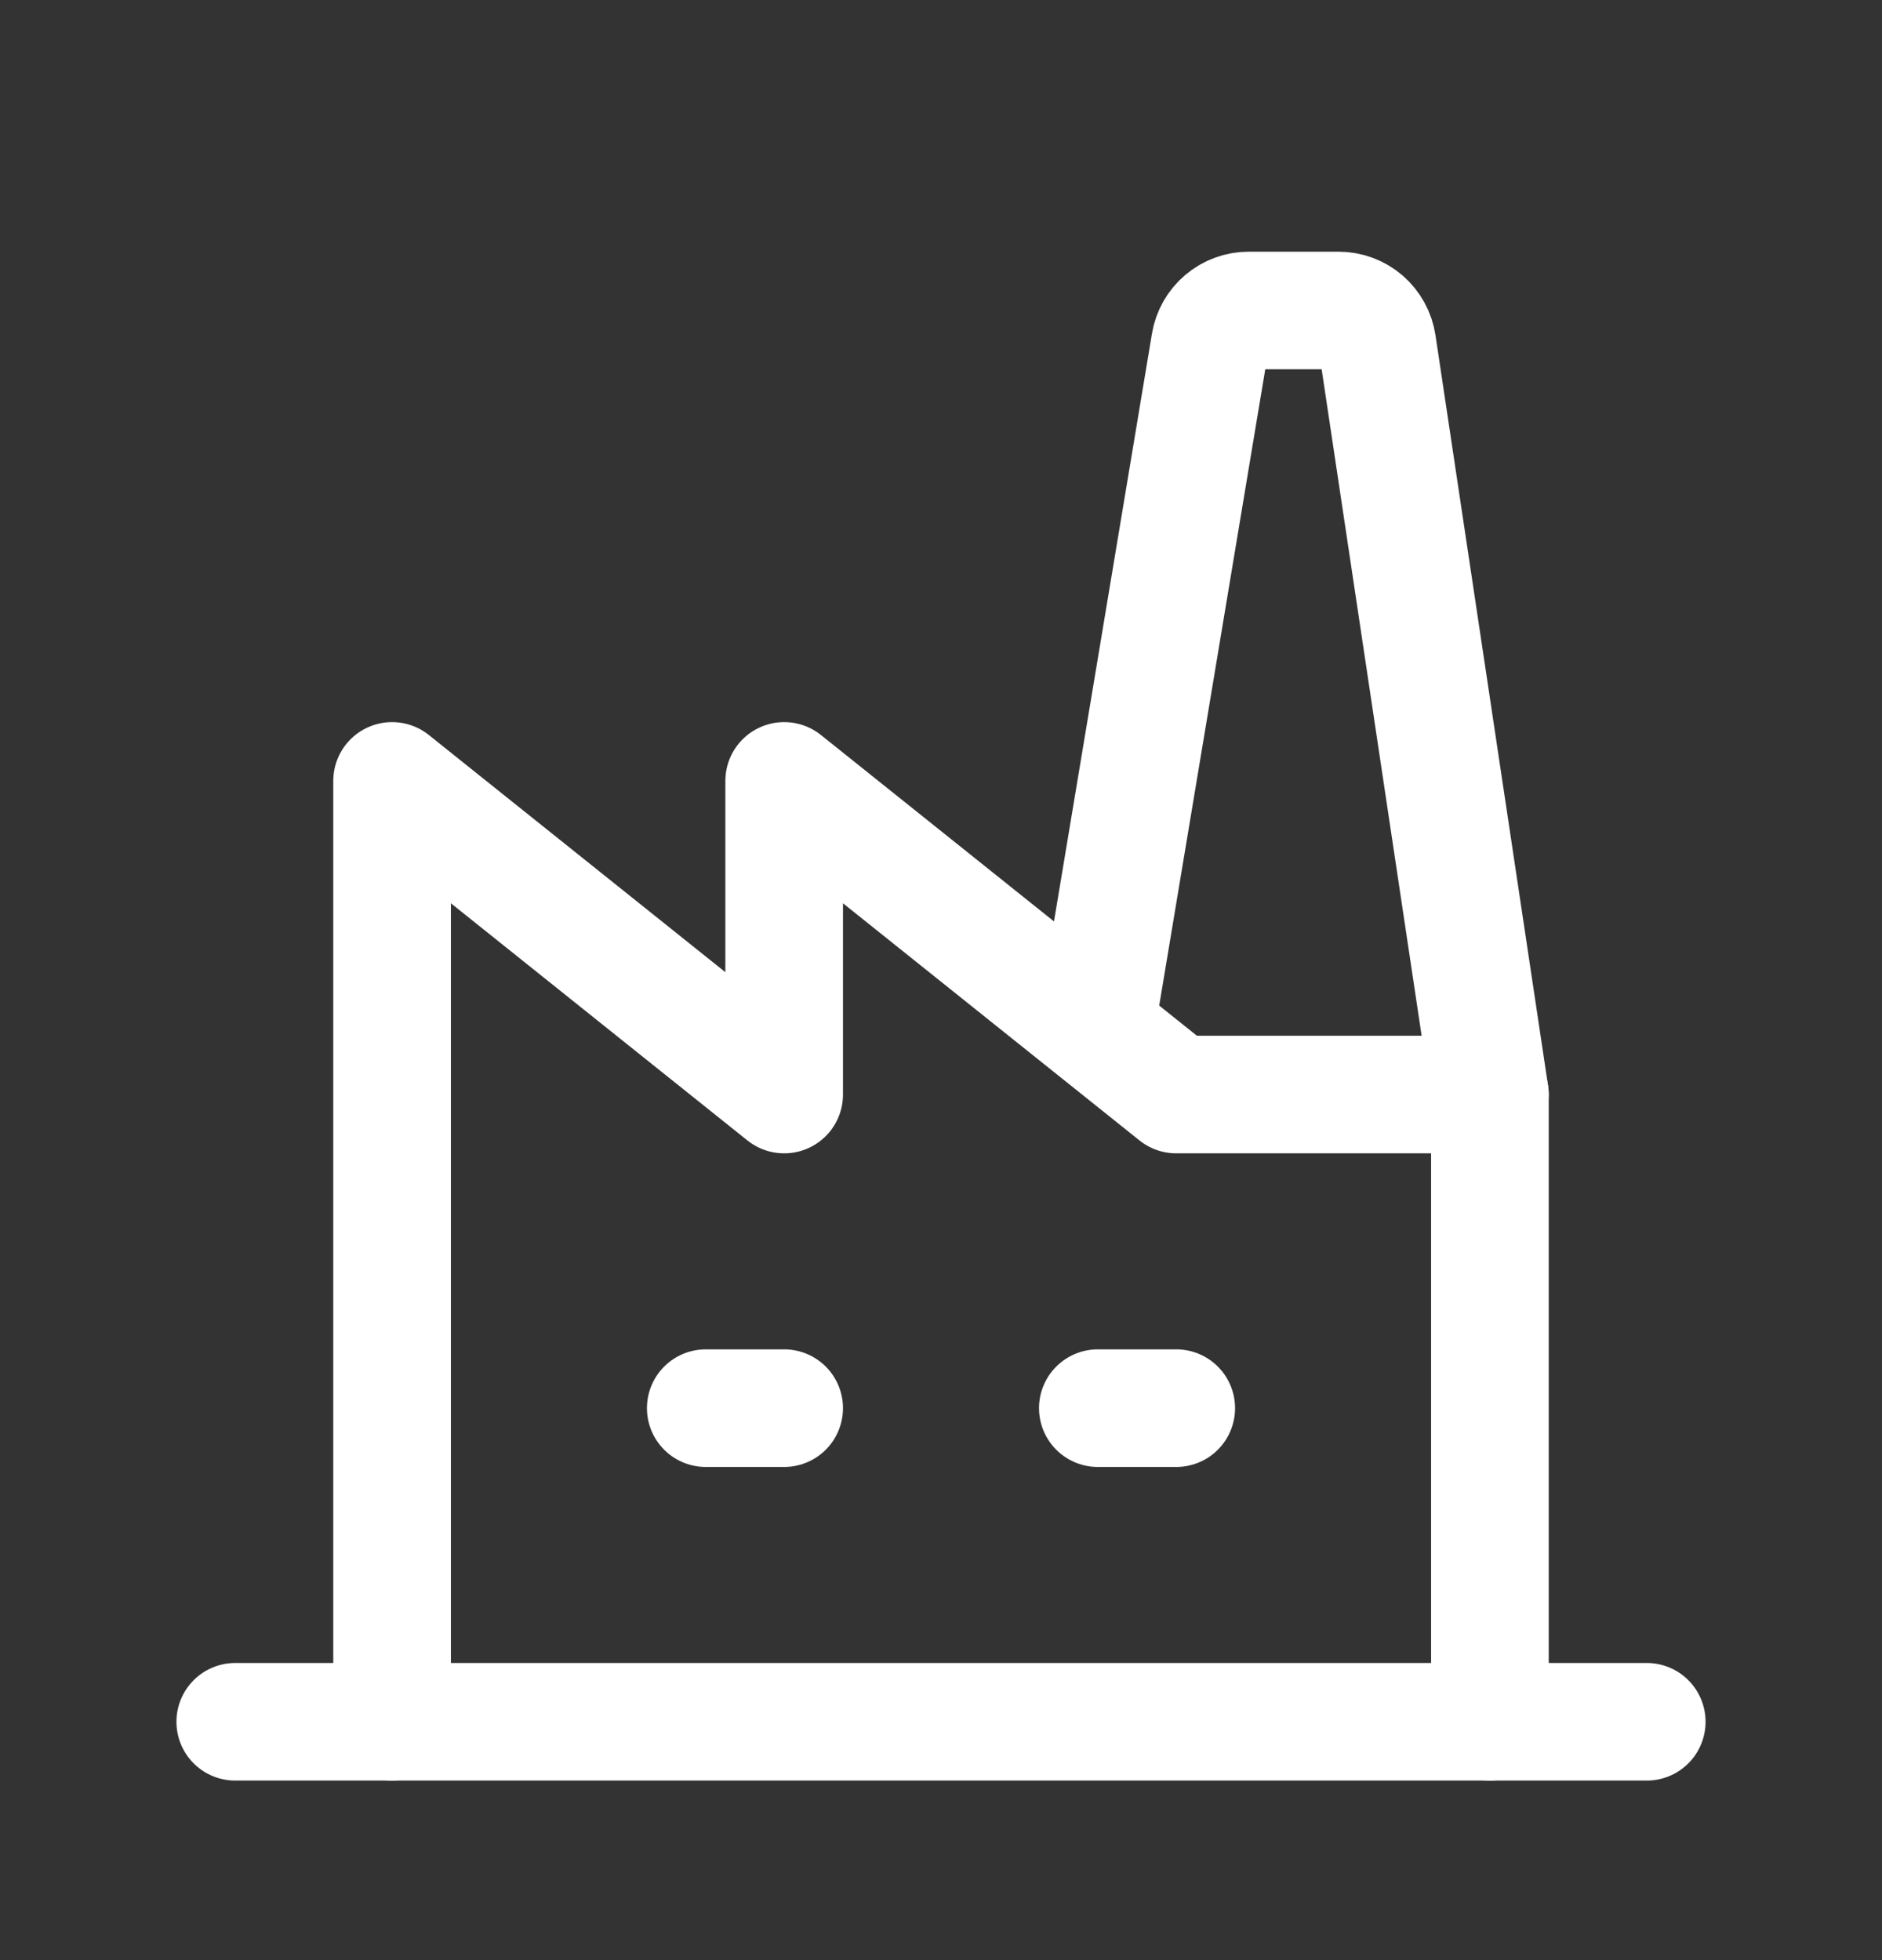
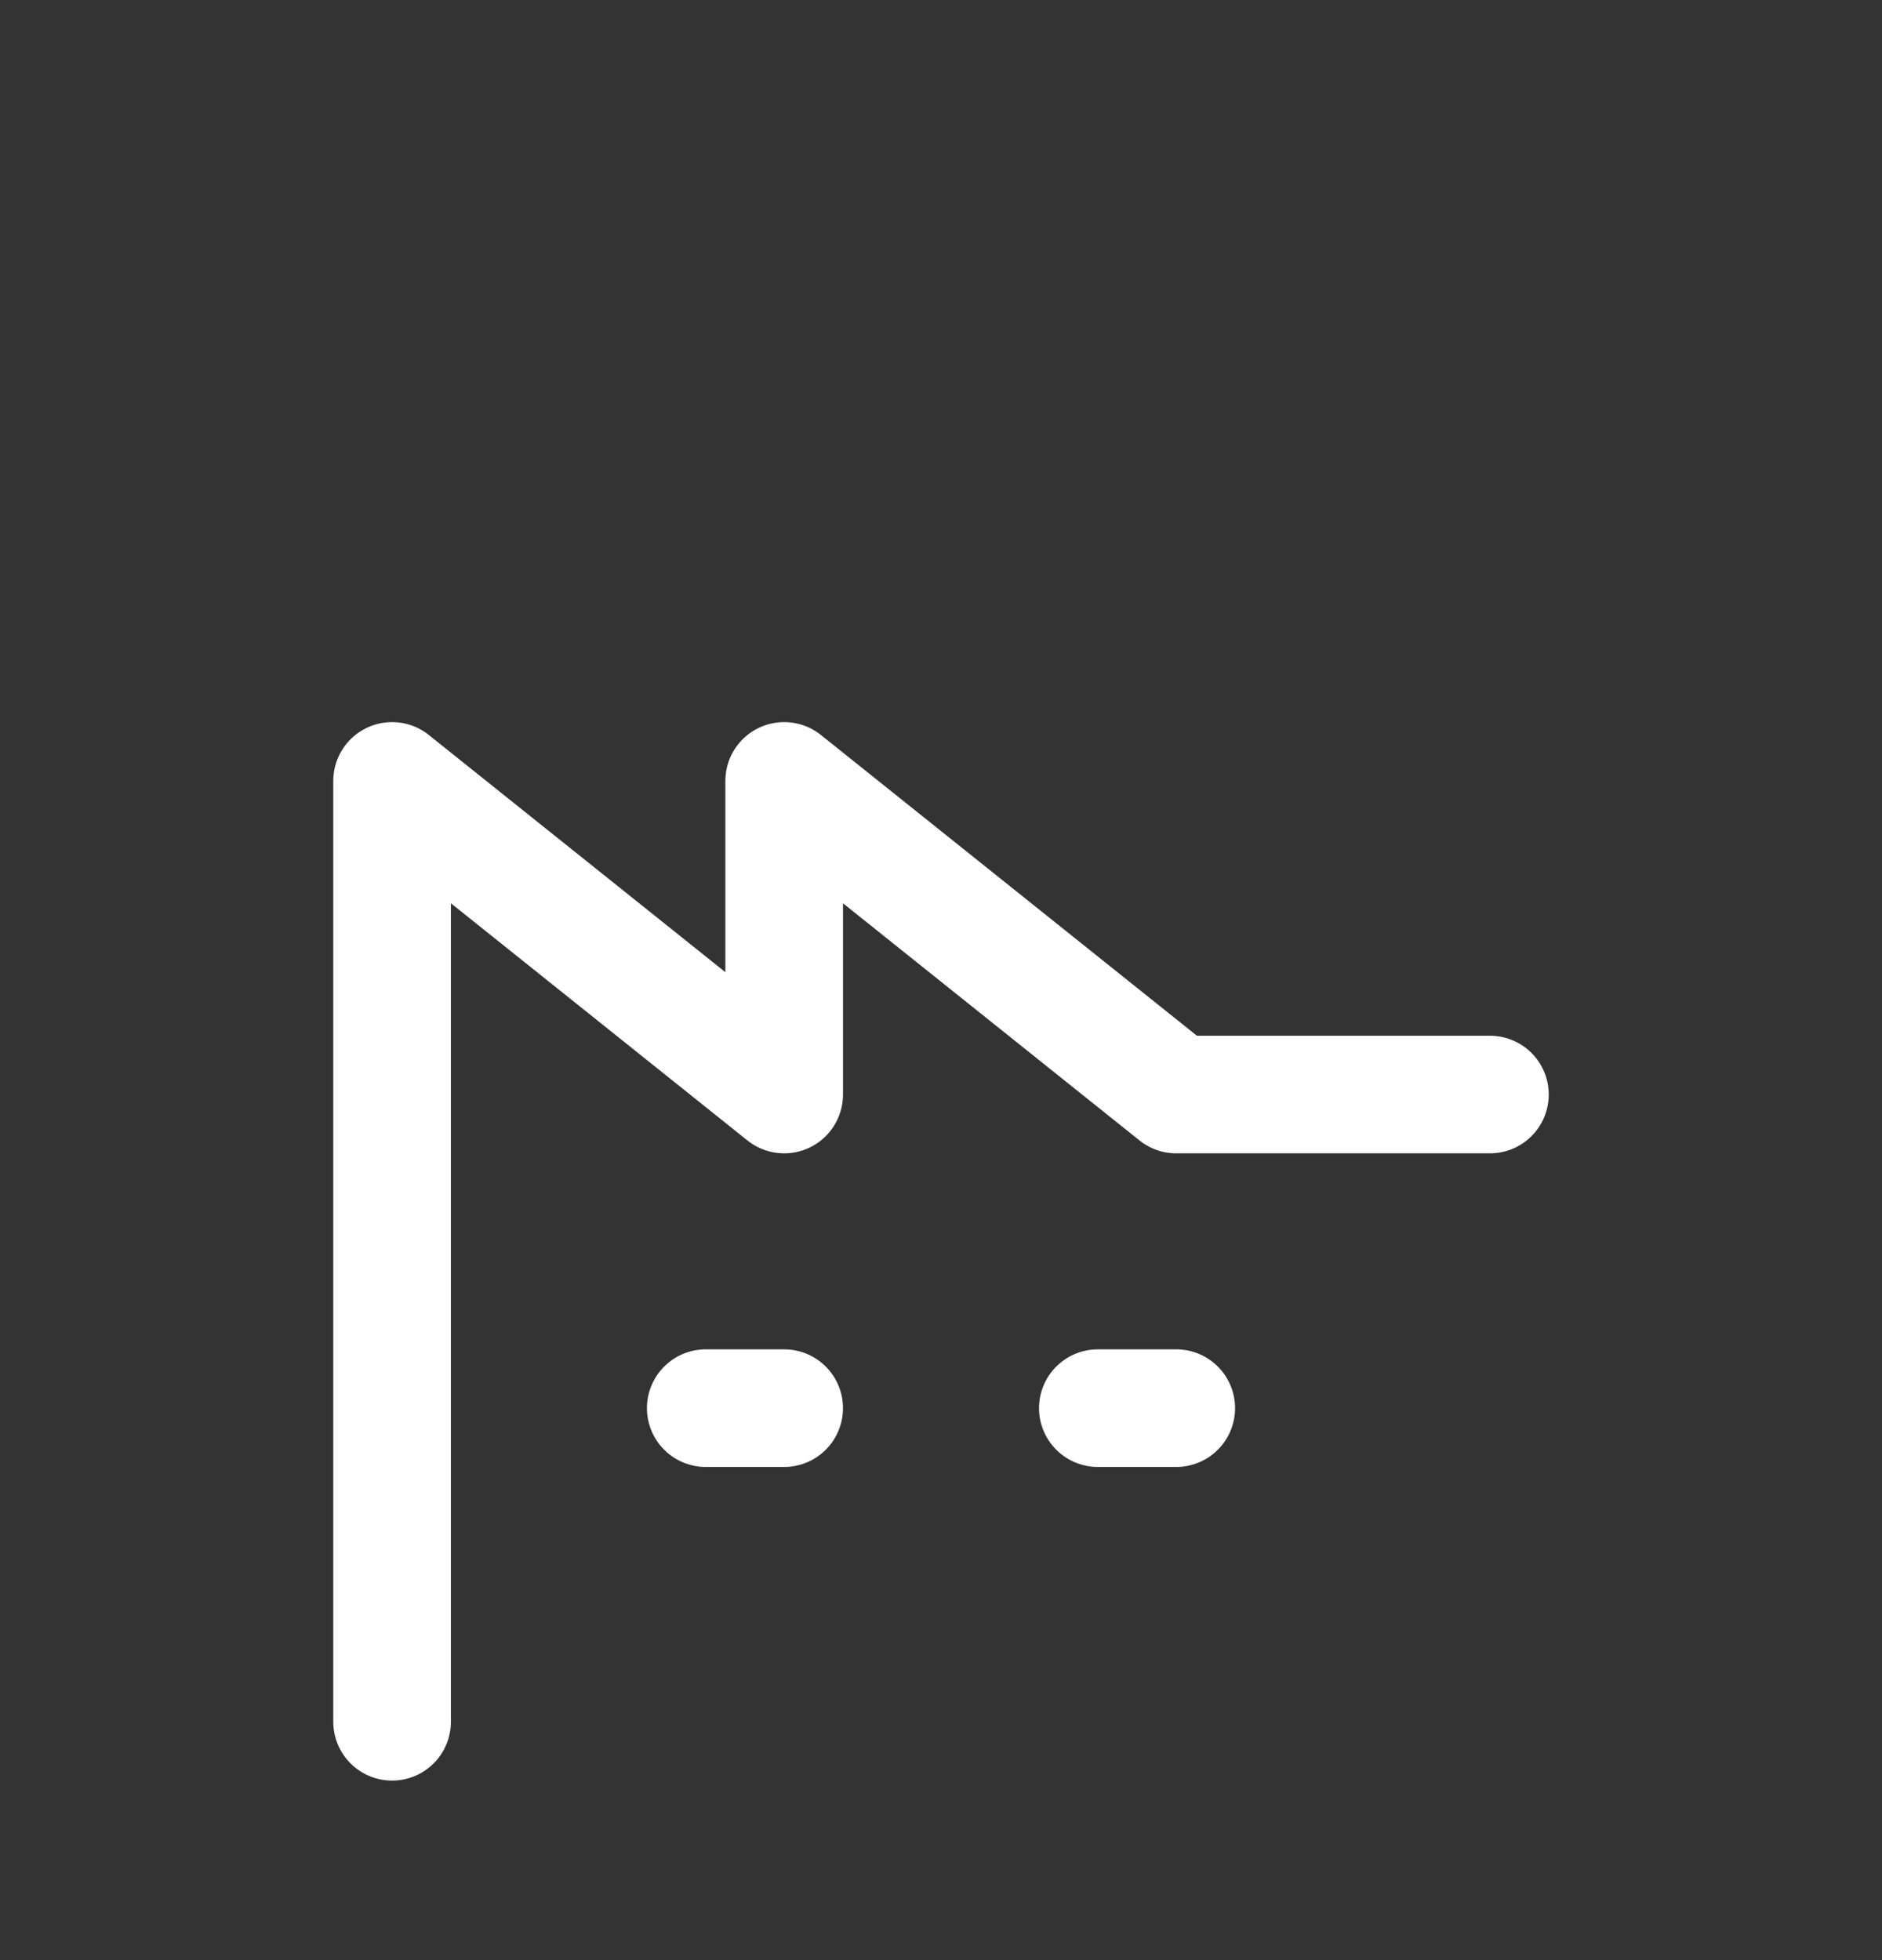
<svg xmlns="http://www.w3.org/2000/svg" width="24" height="25" viewBox="0 0 24 25" fill="none">
  <rect x="0" y="0" width="24" height="25" fill="#333333" stroke="none" />
  <g clip-path="url(#clip0_30_154)">
-     <path d="M3 21.96H21" stroke="white" stroke-width="1.5" stroke-linecap="round" stroke-linejoin="round" />
    <path d="M5 21.96V9.96L10 13.96V9.96L15 13.96H19" stroke="white" stroke-width="1.5" stroke-linecap="round" stroke-linejoin="round" />
-     <path d="M19 21.96V13.96L17.564 4.386C17.546 4.268 17.486 4.16 17.396 4.081C17.305 4.003 17.189 3.96 17.069 3.96H15.924C15.806 3.96 15.691 4.002 15.6 4.079C15.51 4.155 15.449 4.262 15.43 4.378L14 12.96" stroke="white" stroke-width="1.5" stroke-linecap="round" stroke-linejoin="round" />
    <path d="M9 17.96H10" stroke="white" stroke-width="1.5" stroke-linecap="round" stroke-linejoin="round" />
    <path d="M14 17.96H15" stroke="white" stroke-width="1.5" stroke-linecap="round" stroke-linejoin="round" />
  </g>
  <defs>
    <clipPath id="clip0_30_154">
      <rect width="24" height="24" fill="white" transform="translate(0 0.96)" />
    </clipPath>
  </defs>
</svg>